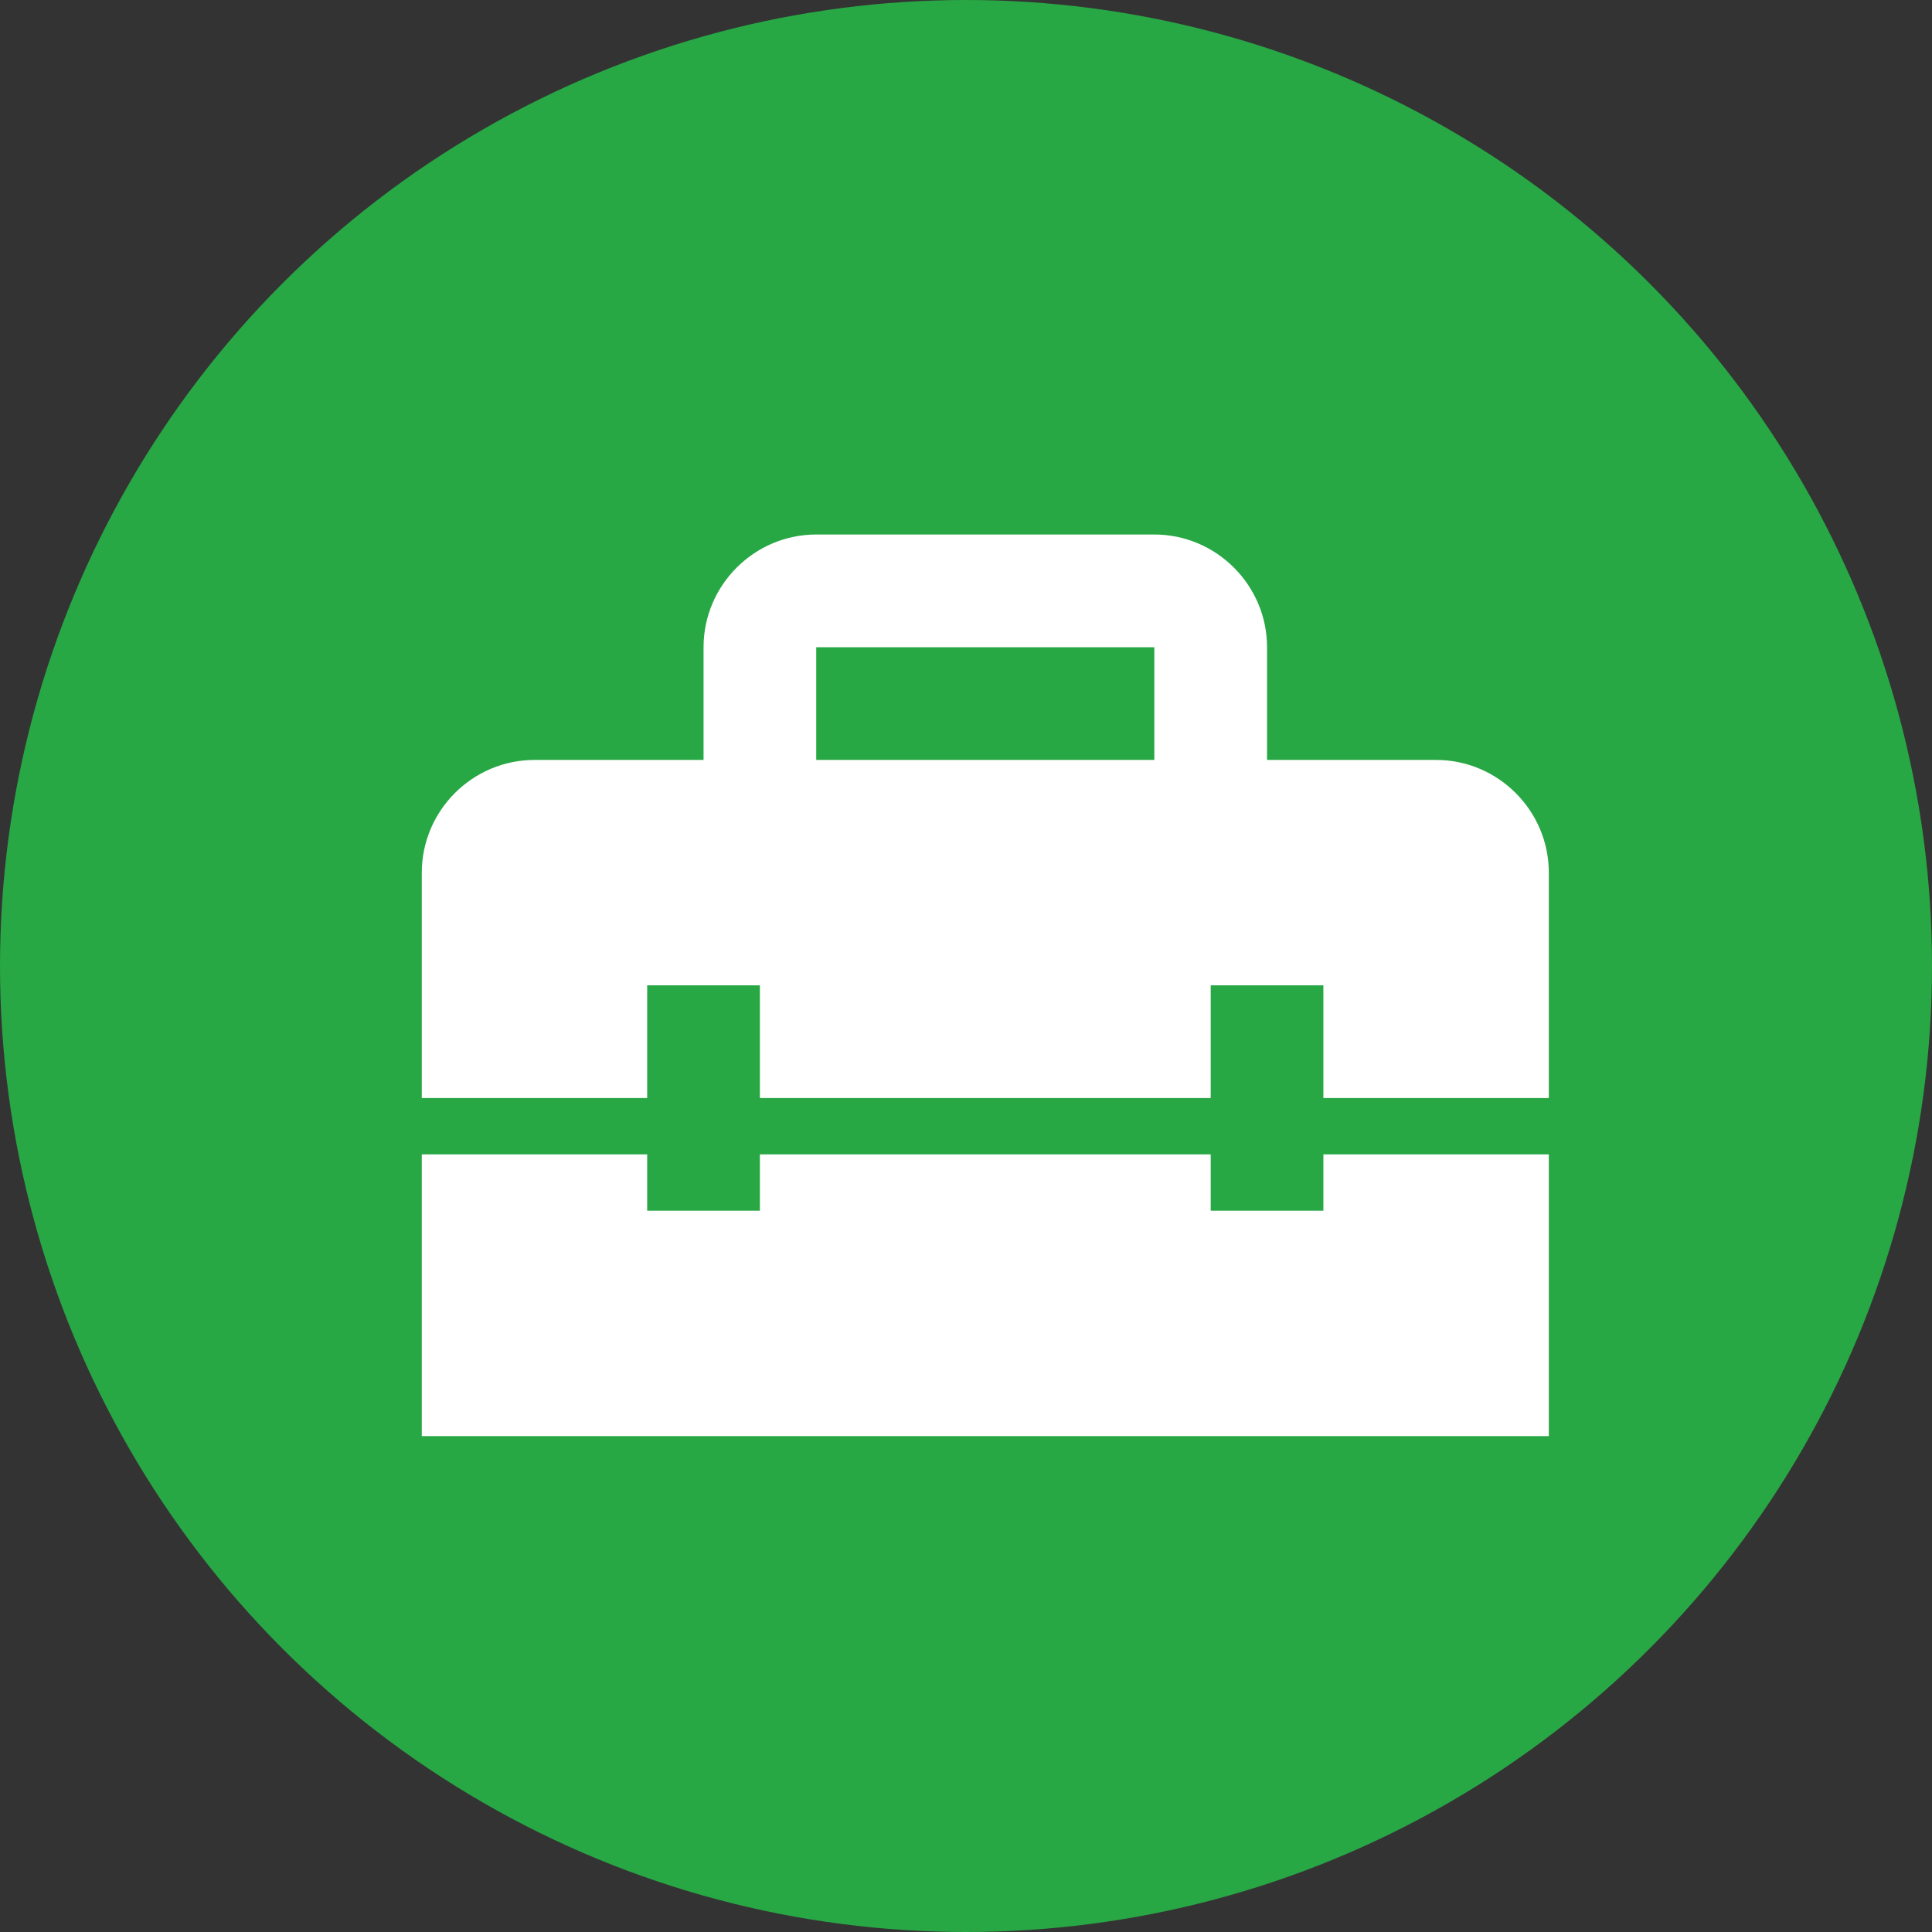
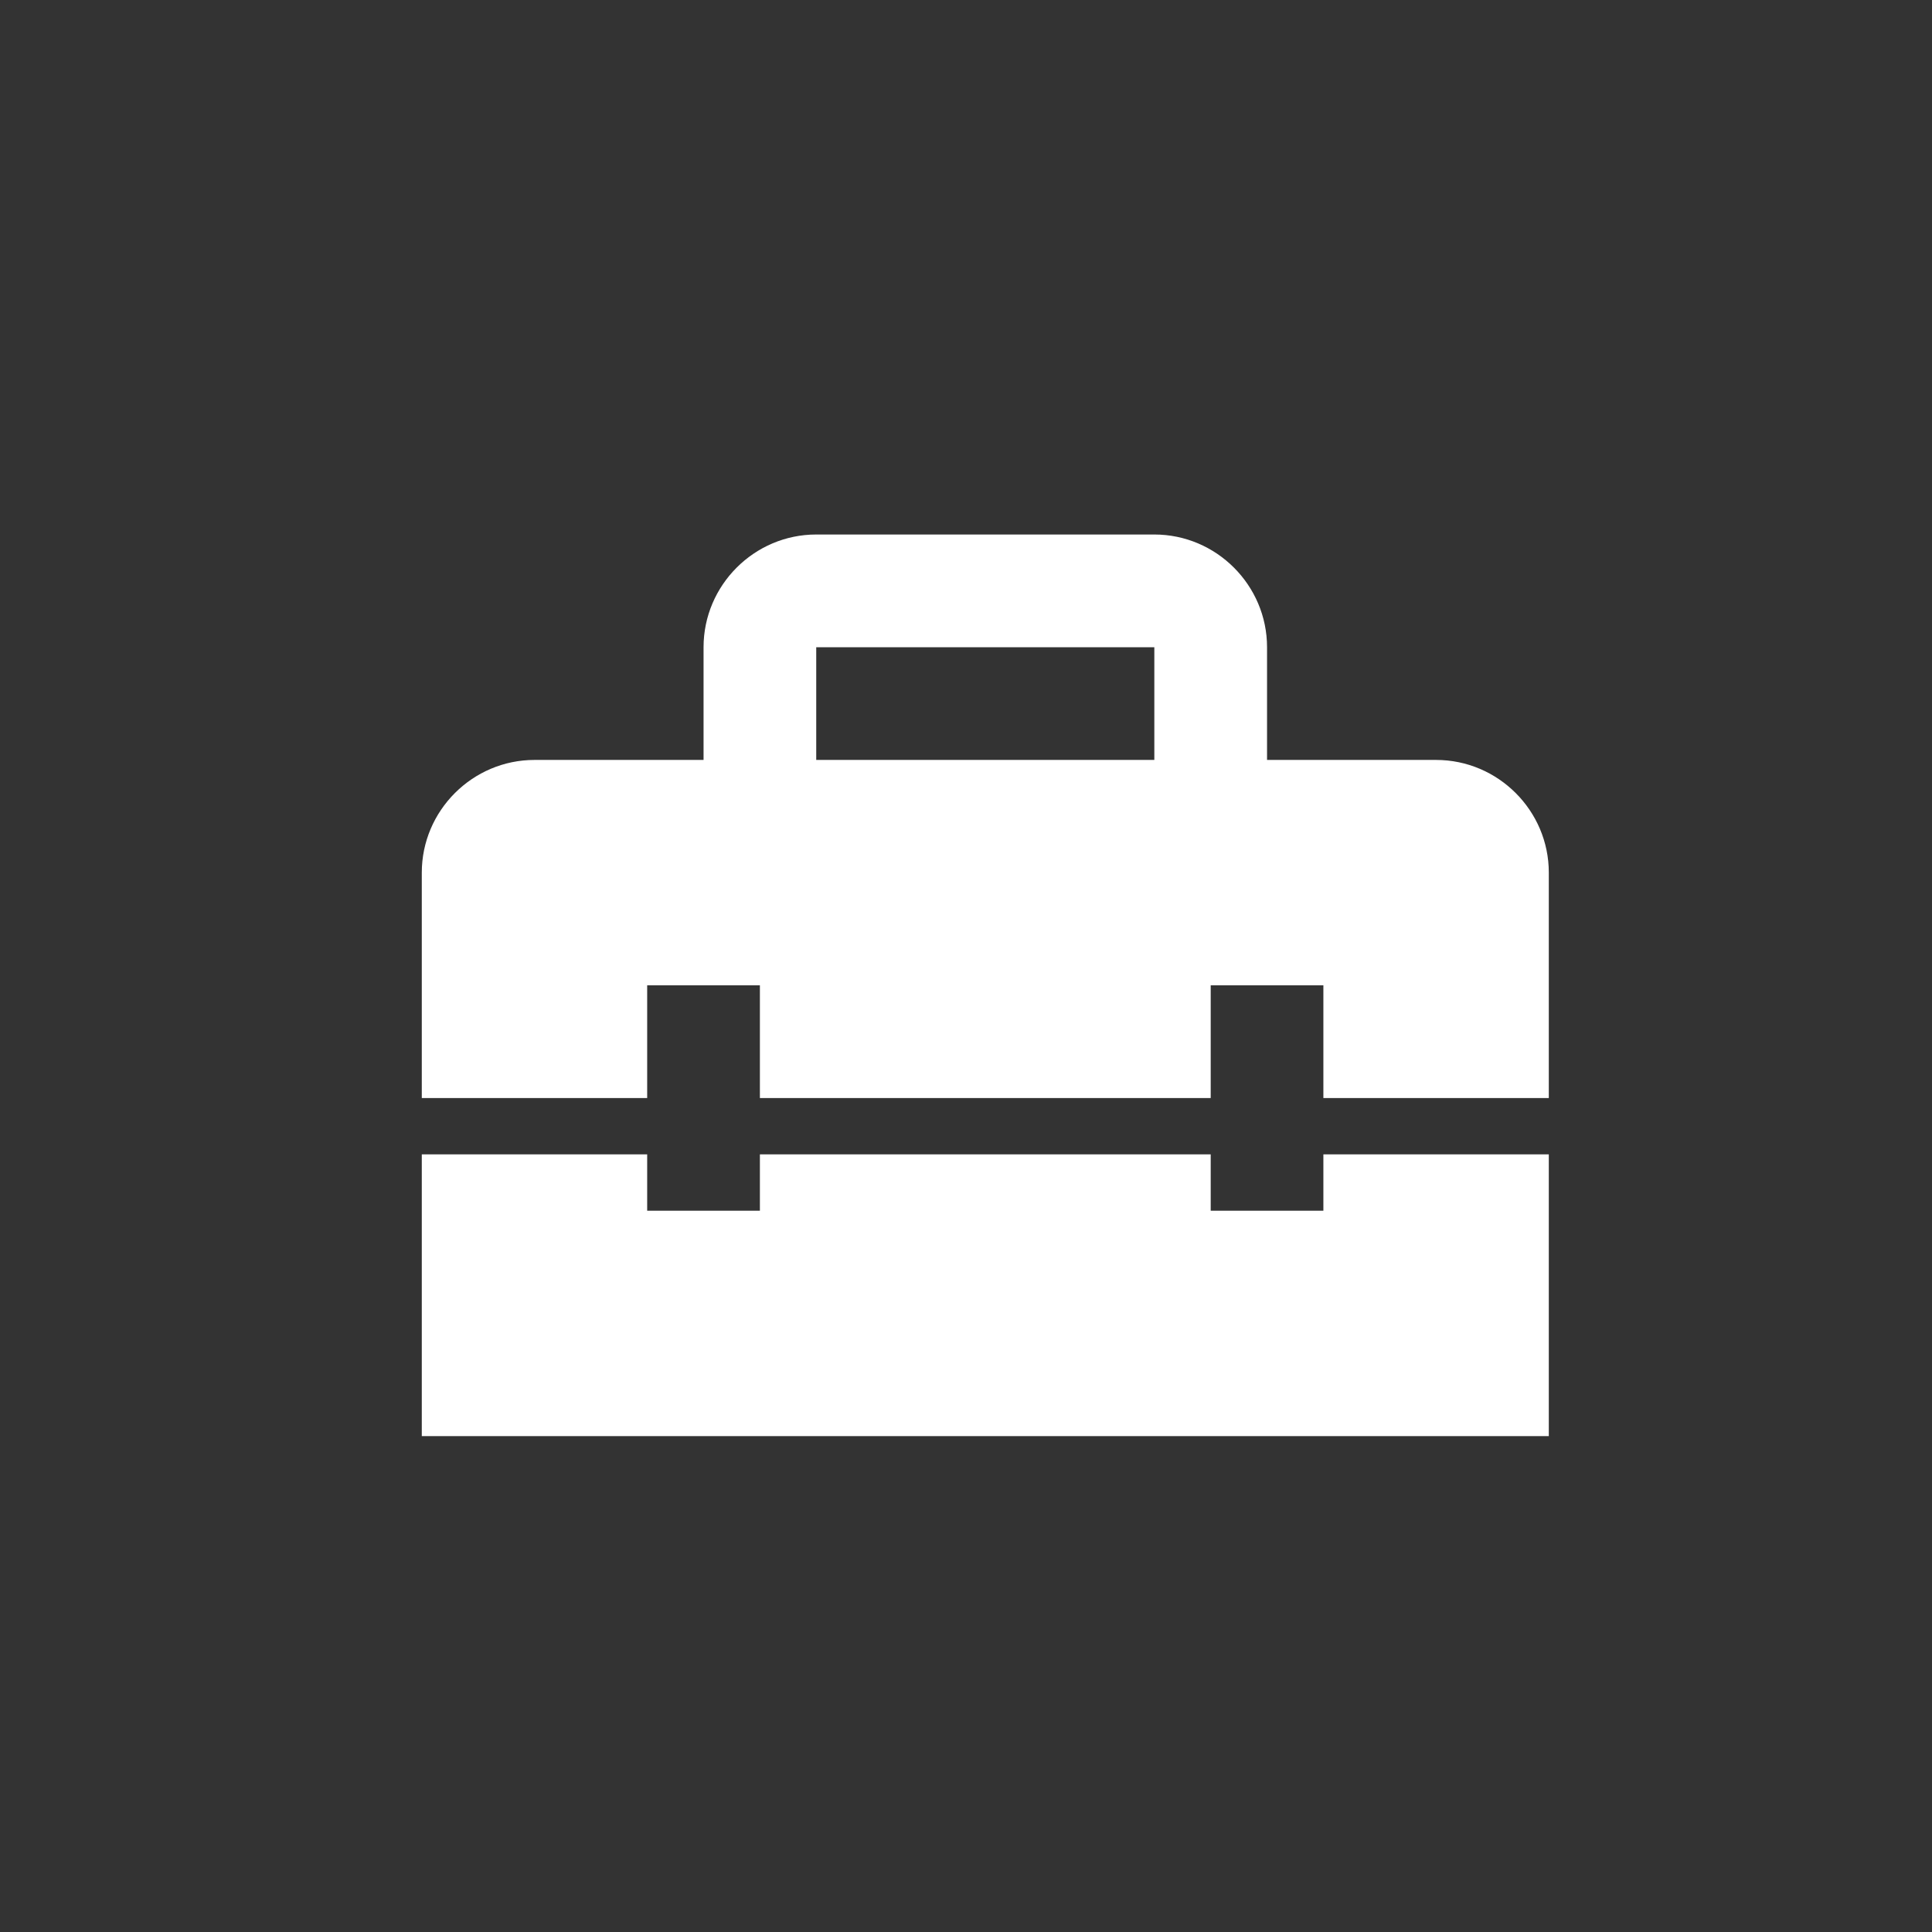
<svg xmlns="http://www.w3.org/2000/svg" width="50" height="50" viewBox="0 0 50 50" fill="none">
  <rect x="0" y="0" width="50" height="50" fill="#333333" stroke="none" />
-   <circle cx="25" cy="25" r="25" fill="#28A745" />
  <path d="M34.249 31.333H31.333V29.875H19.666V31.333H16.749V29.875H10.916V37.167H40.083V29.875H34.249V31.333ZM37.166 19.667H32.791V16.75C32.791 15.146 31.479 13.833 29.874 13.833H21.124C19.52 13.833 18.208 15.146 18.208 16.75V19.667H13.833C12.229 19.667 10.916 20.979 10.916 22.583V28.417H16.749V25.5H19.666V28.417H31.333V25.5H34.249V28.417H40.083V22.583C40.083 20.979 38.77 19.667 37.166 19.667ZM29.874 19.667H21.124V16.75H29.874V19.667Z" fill="white" />
</svg>